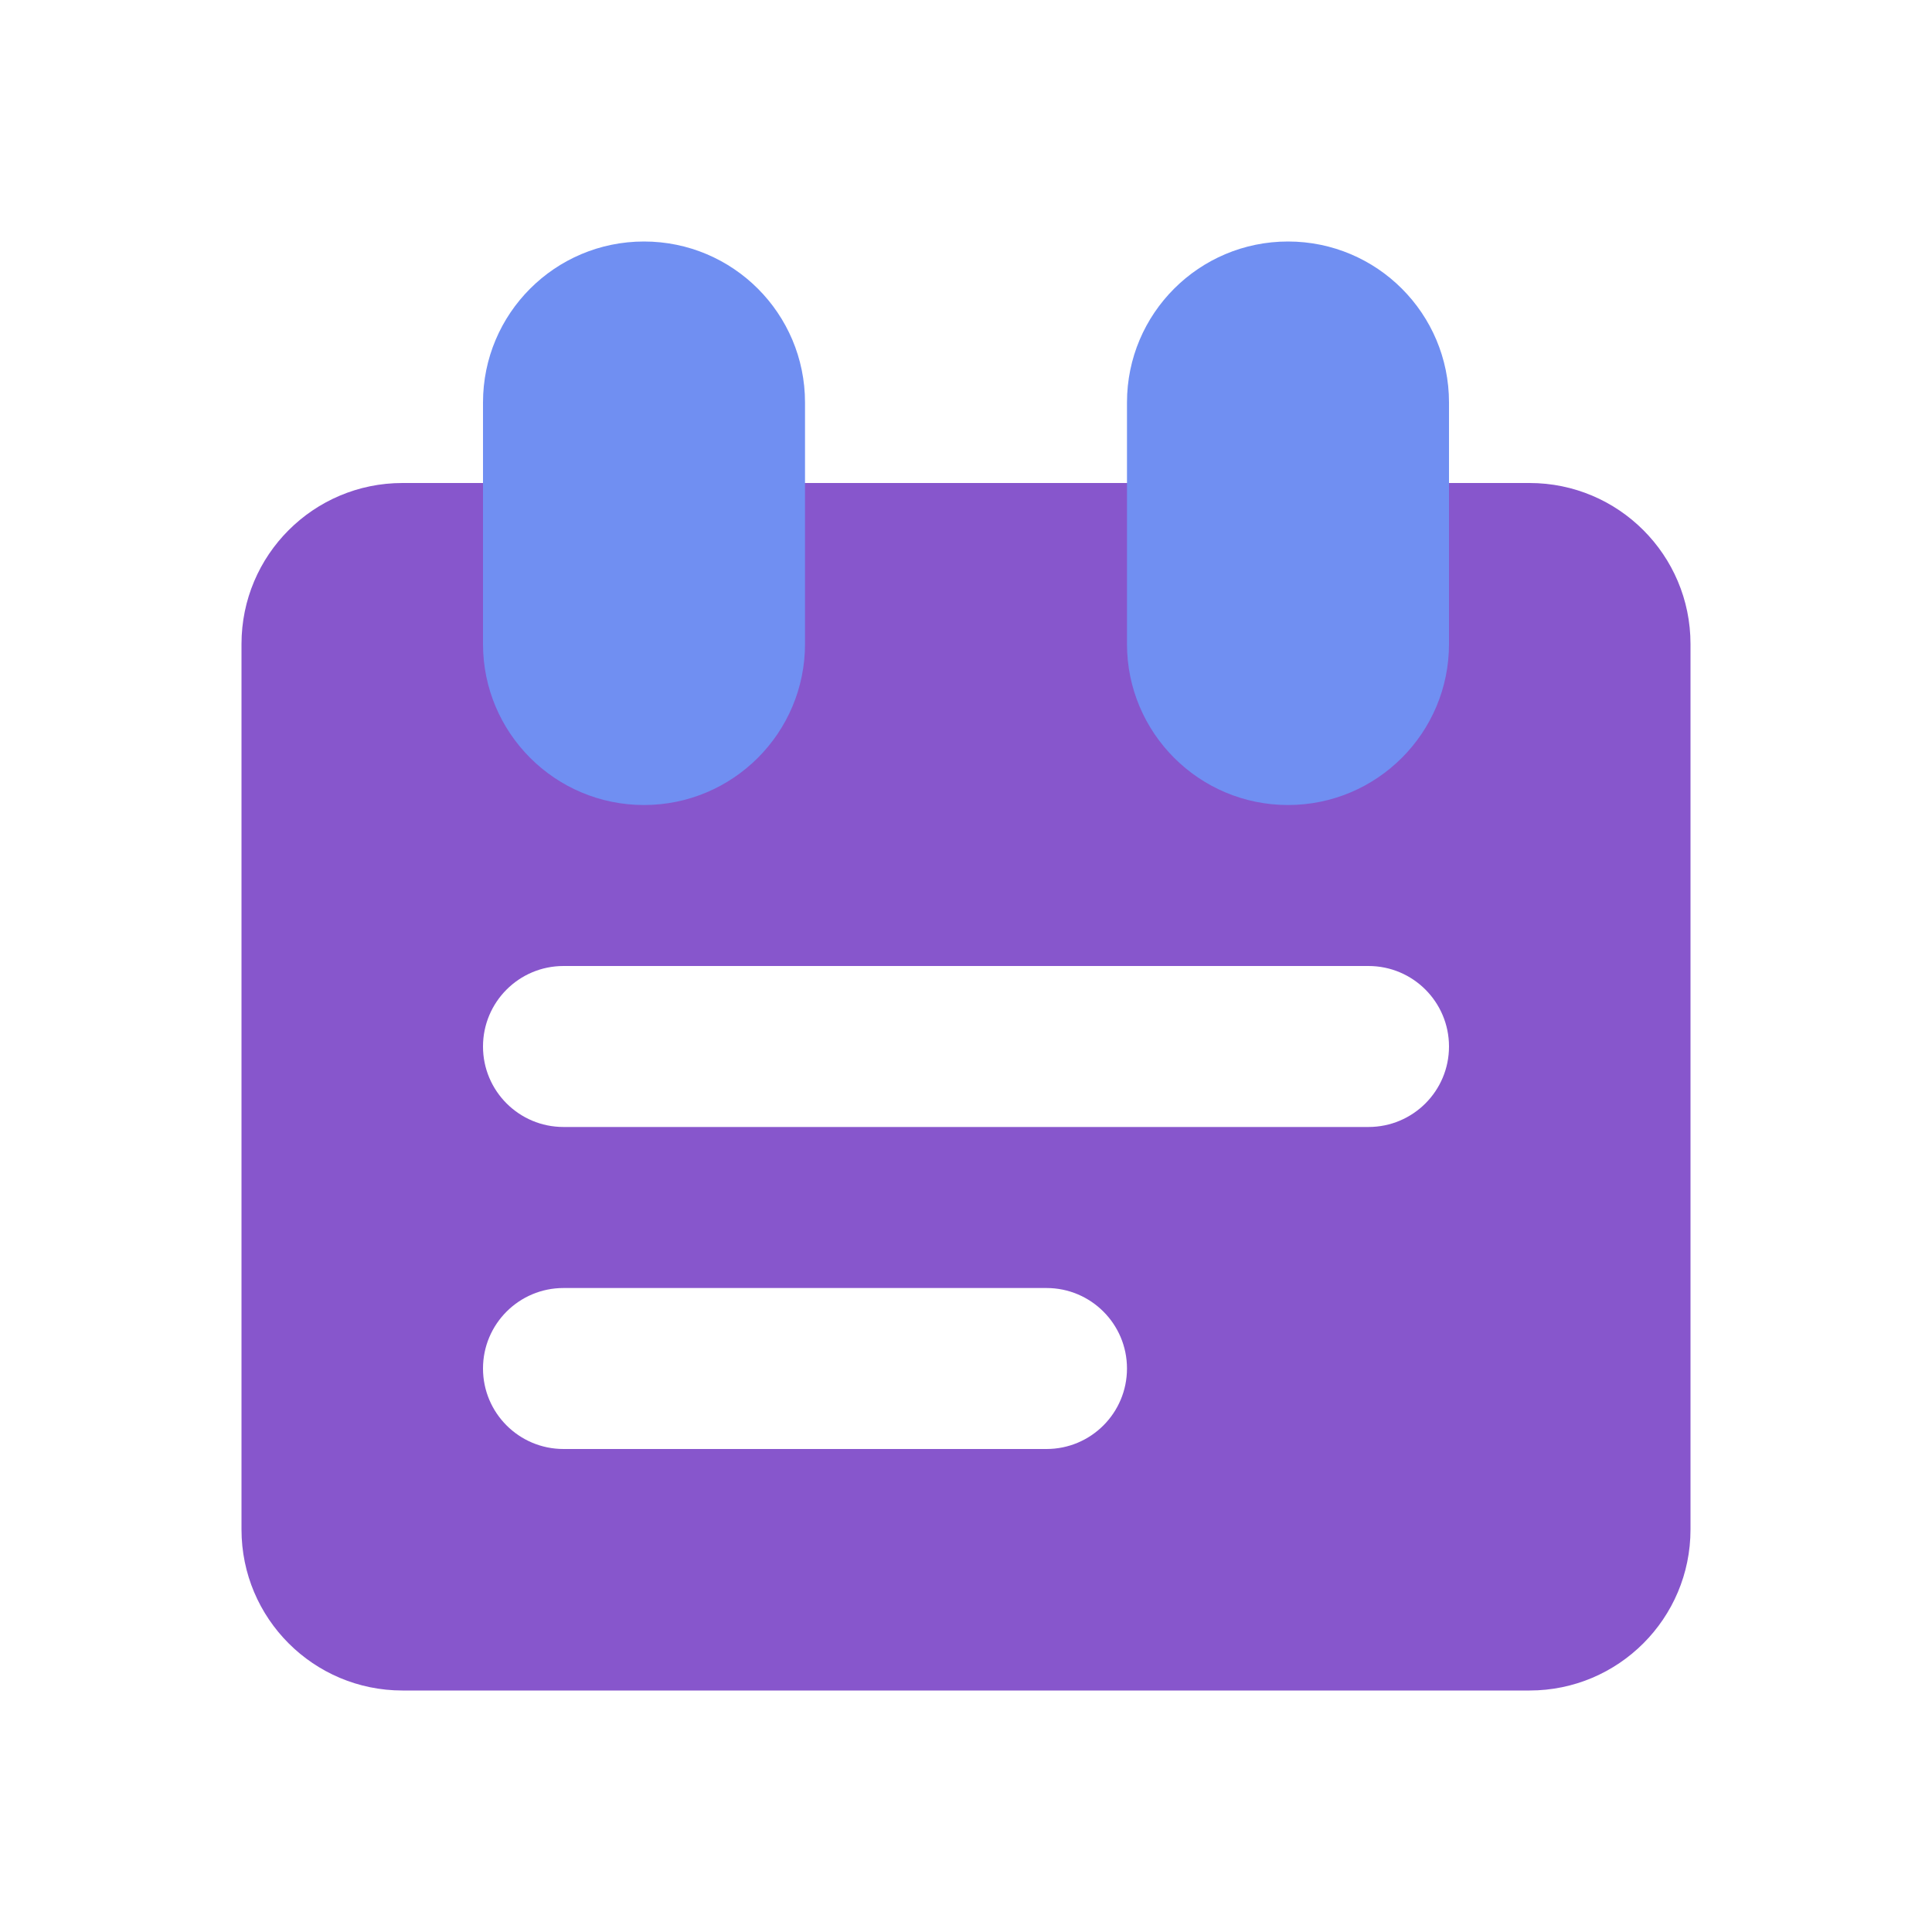
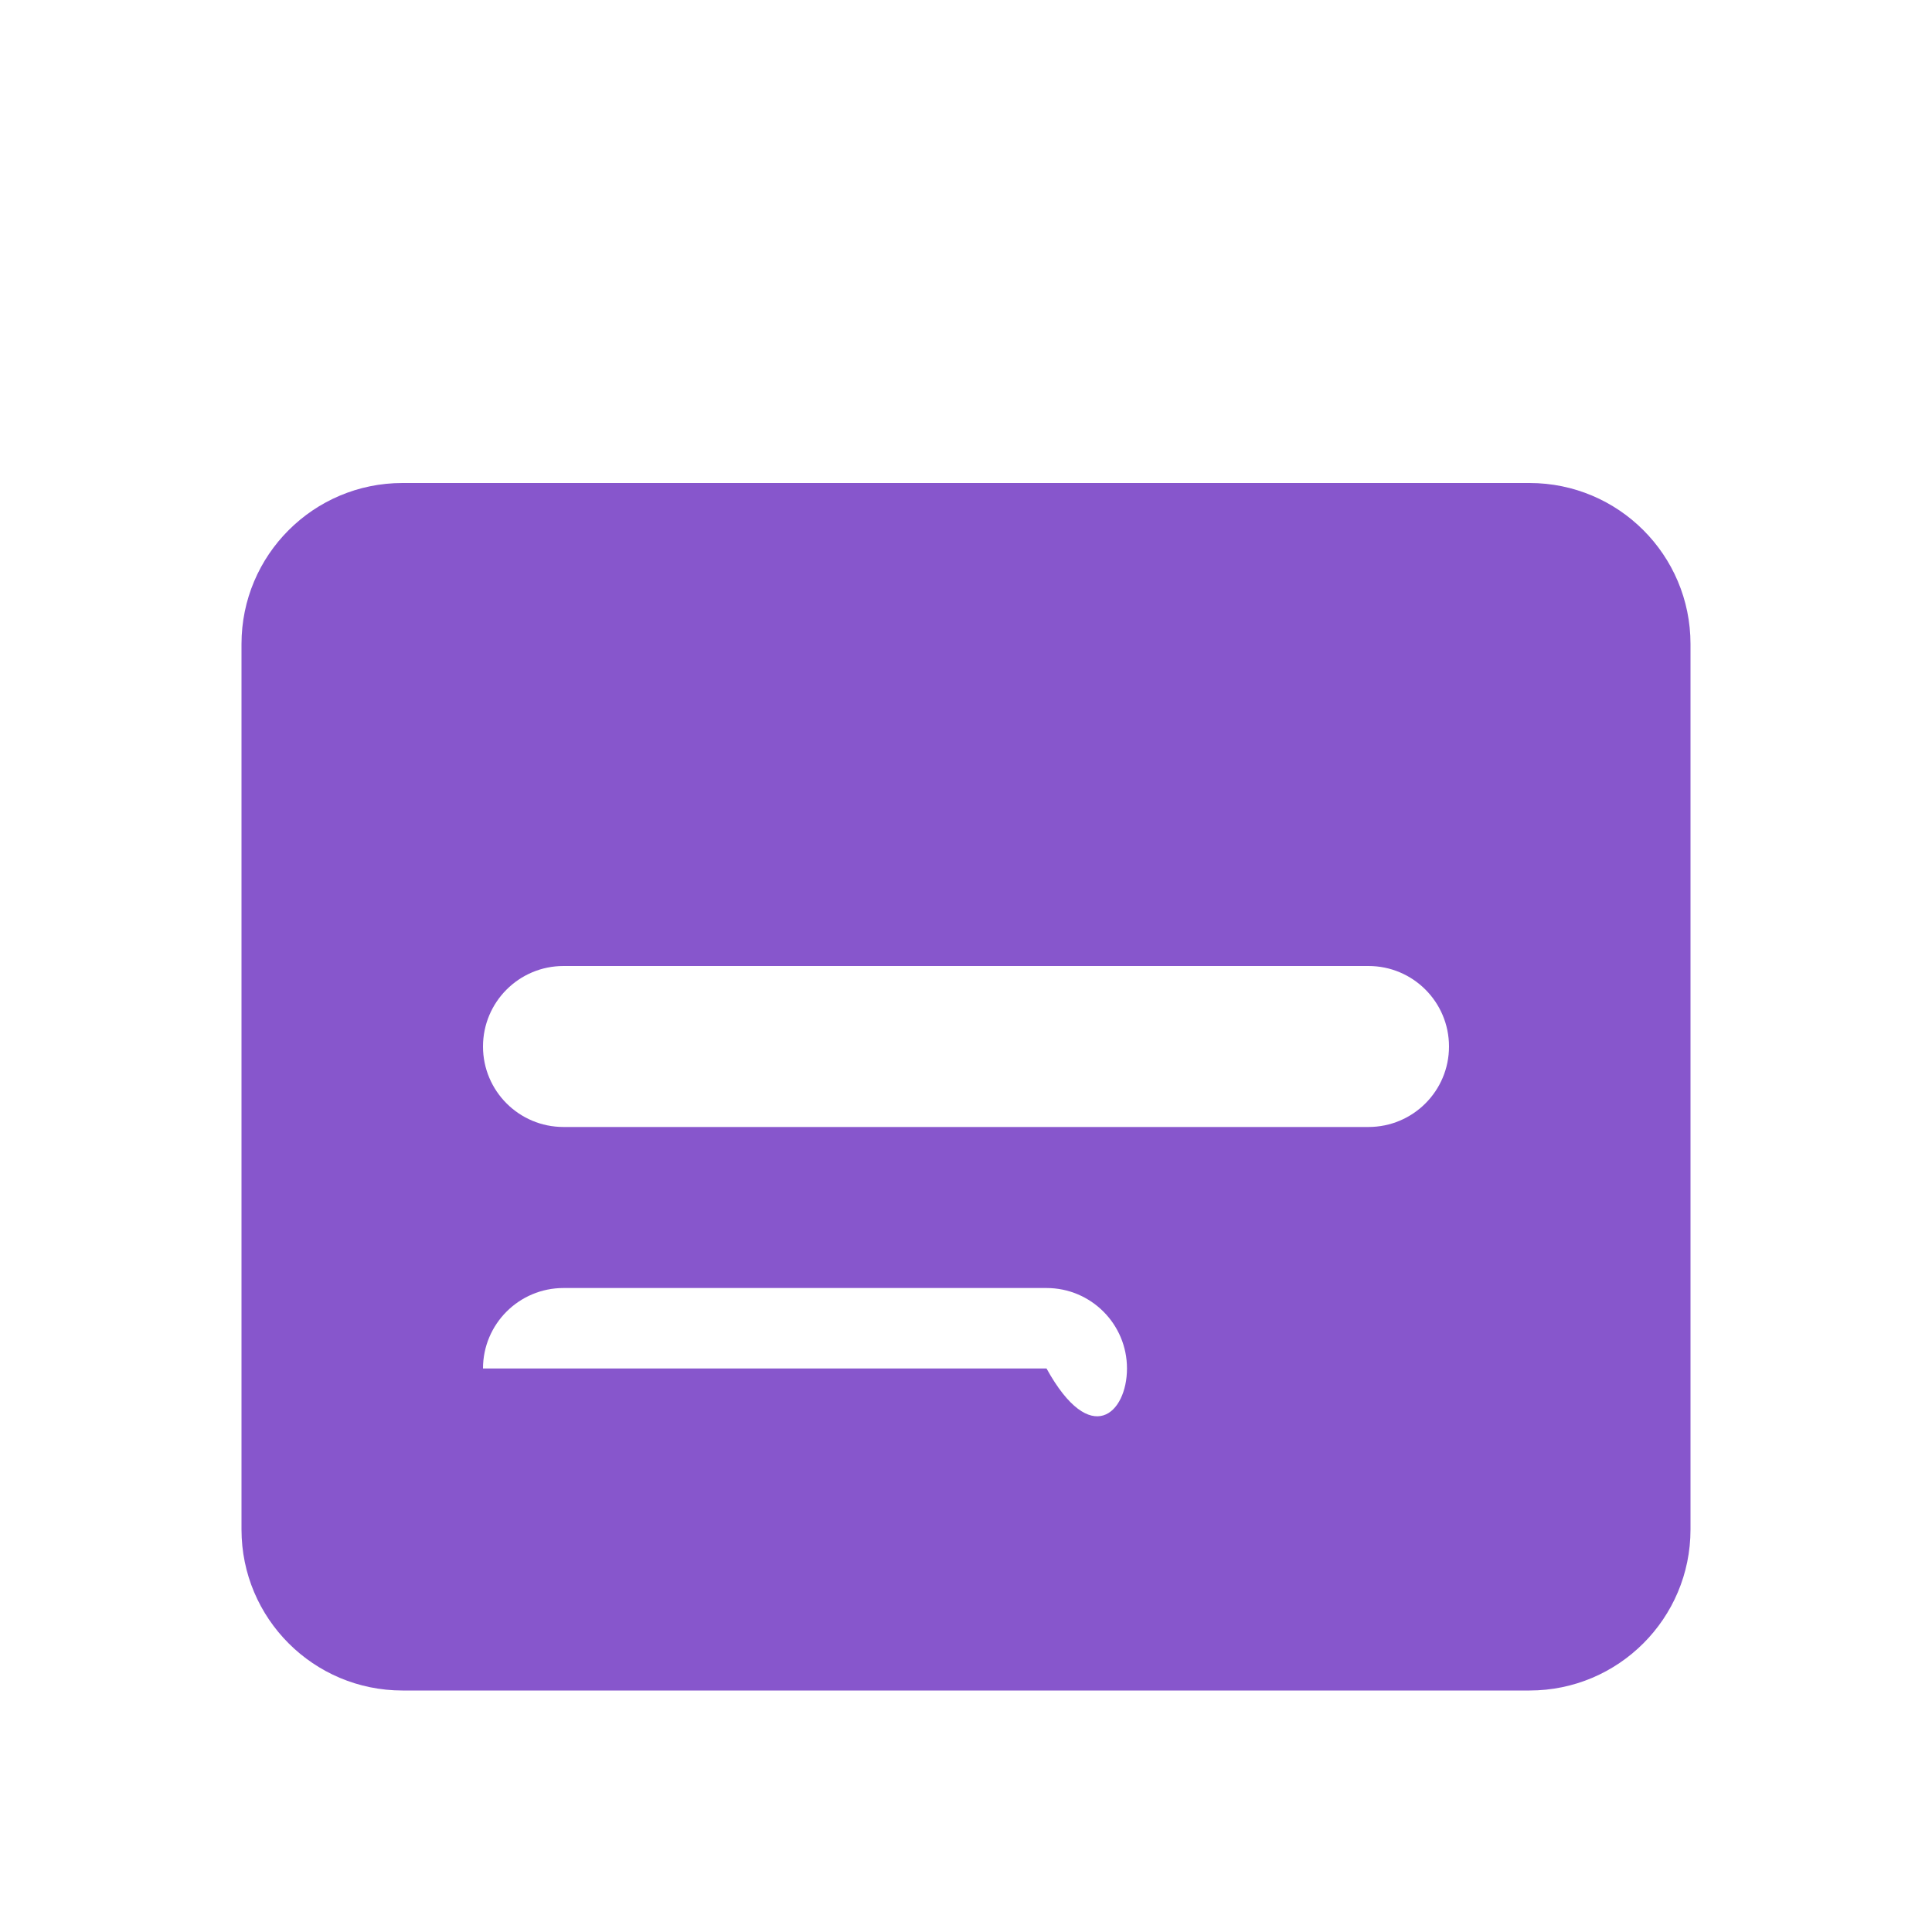
<svg xmlns="http://www.w3.org/2000/svg" width="40" height="40" viewBox="0 0 40 40" fill="none">
-   <path fill-rule="evenodd" clip-rule="evenodd" d="M5 13.333C5 11.492 6.492 10 8.333 10H31.667C33.508 10 35 11.492 35 13.333V31.667C35 33.508 33.508 35 31.667 35H8.333C6.492 35 5 33.508 5 31.667V13.333ZM10 21.667C10 20.746 10.746 20 11.667 20H28.333C29.254 20 30 20.746 30 21.667C30 22.587 29.254 23.333 28.333 23.333H11.667C10.746 23.333 10 22.587 10 21.667ZM11.667 26.667C10.746 26.667 10 27.413 10 28.333C10 29.254 10.746 30 11.667 30H21.667C22.587 30 23.333 29.254 23.333 28.333C23.333 27.413 22.587 26.667 21.667 26.667H11.667Z" fill="#8756CC" />
+   <path fill-rule="evenodd" clip-rule="evenodd" d="M5 13.333C5 11.492 6.492 10 8.333 10H31.667C33.508 10 35 11.492 35 13.333V31.667C35 33.508 33.508 35 31.667 35H8.333C6.492 35 5 33.508 5 31.667V13.333ZM10 21.667C10 20.746 10.746 20 11.667 20H28.333C29.254 20 30 20.746 30 21.667C30 22.587 29.254 23.333 28.333 23.333H11.667C10.746 23.333 10 22.587 10 21.667ZM11.667 26.667C10.746 26.667 10 27.413 10 28.333H21.667C22.587 30 23.333 29.254 23.333 28.333C23.333 27.413 22.587 26.667 21.667 26.667H11.667Z" fill="#8756CC" />
  <g style="mix-blend-mode:multiply">
-     <path d="M10 8.333C10 6.492 11.492 5 13.333 5C15.174 5 16.667 6.492 16.667 8.333V13.333C16.667 15.174 15.174 16.667 13.333 16.667C11.492 16.667 10 15.174 10 13.333V8.333Z" fill="#708FF2" />
-     <path d="M23.333 8.333C23.333 6.492 24.826 5 26.667 5C28.508 5 30 6.492 30 8.333V13.333C30 15.174 28.508 16.667 26.667 16.667C24.826 16.667 23.333 15.174 23.333 13.333V8.333Z" fill="#708FF2" />
-   </g>
+     </g>
</svg>